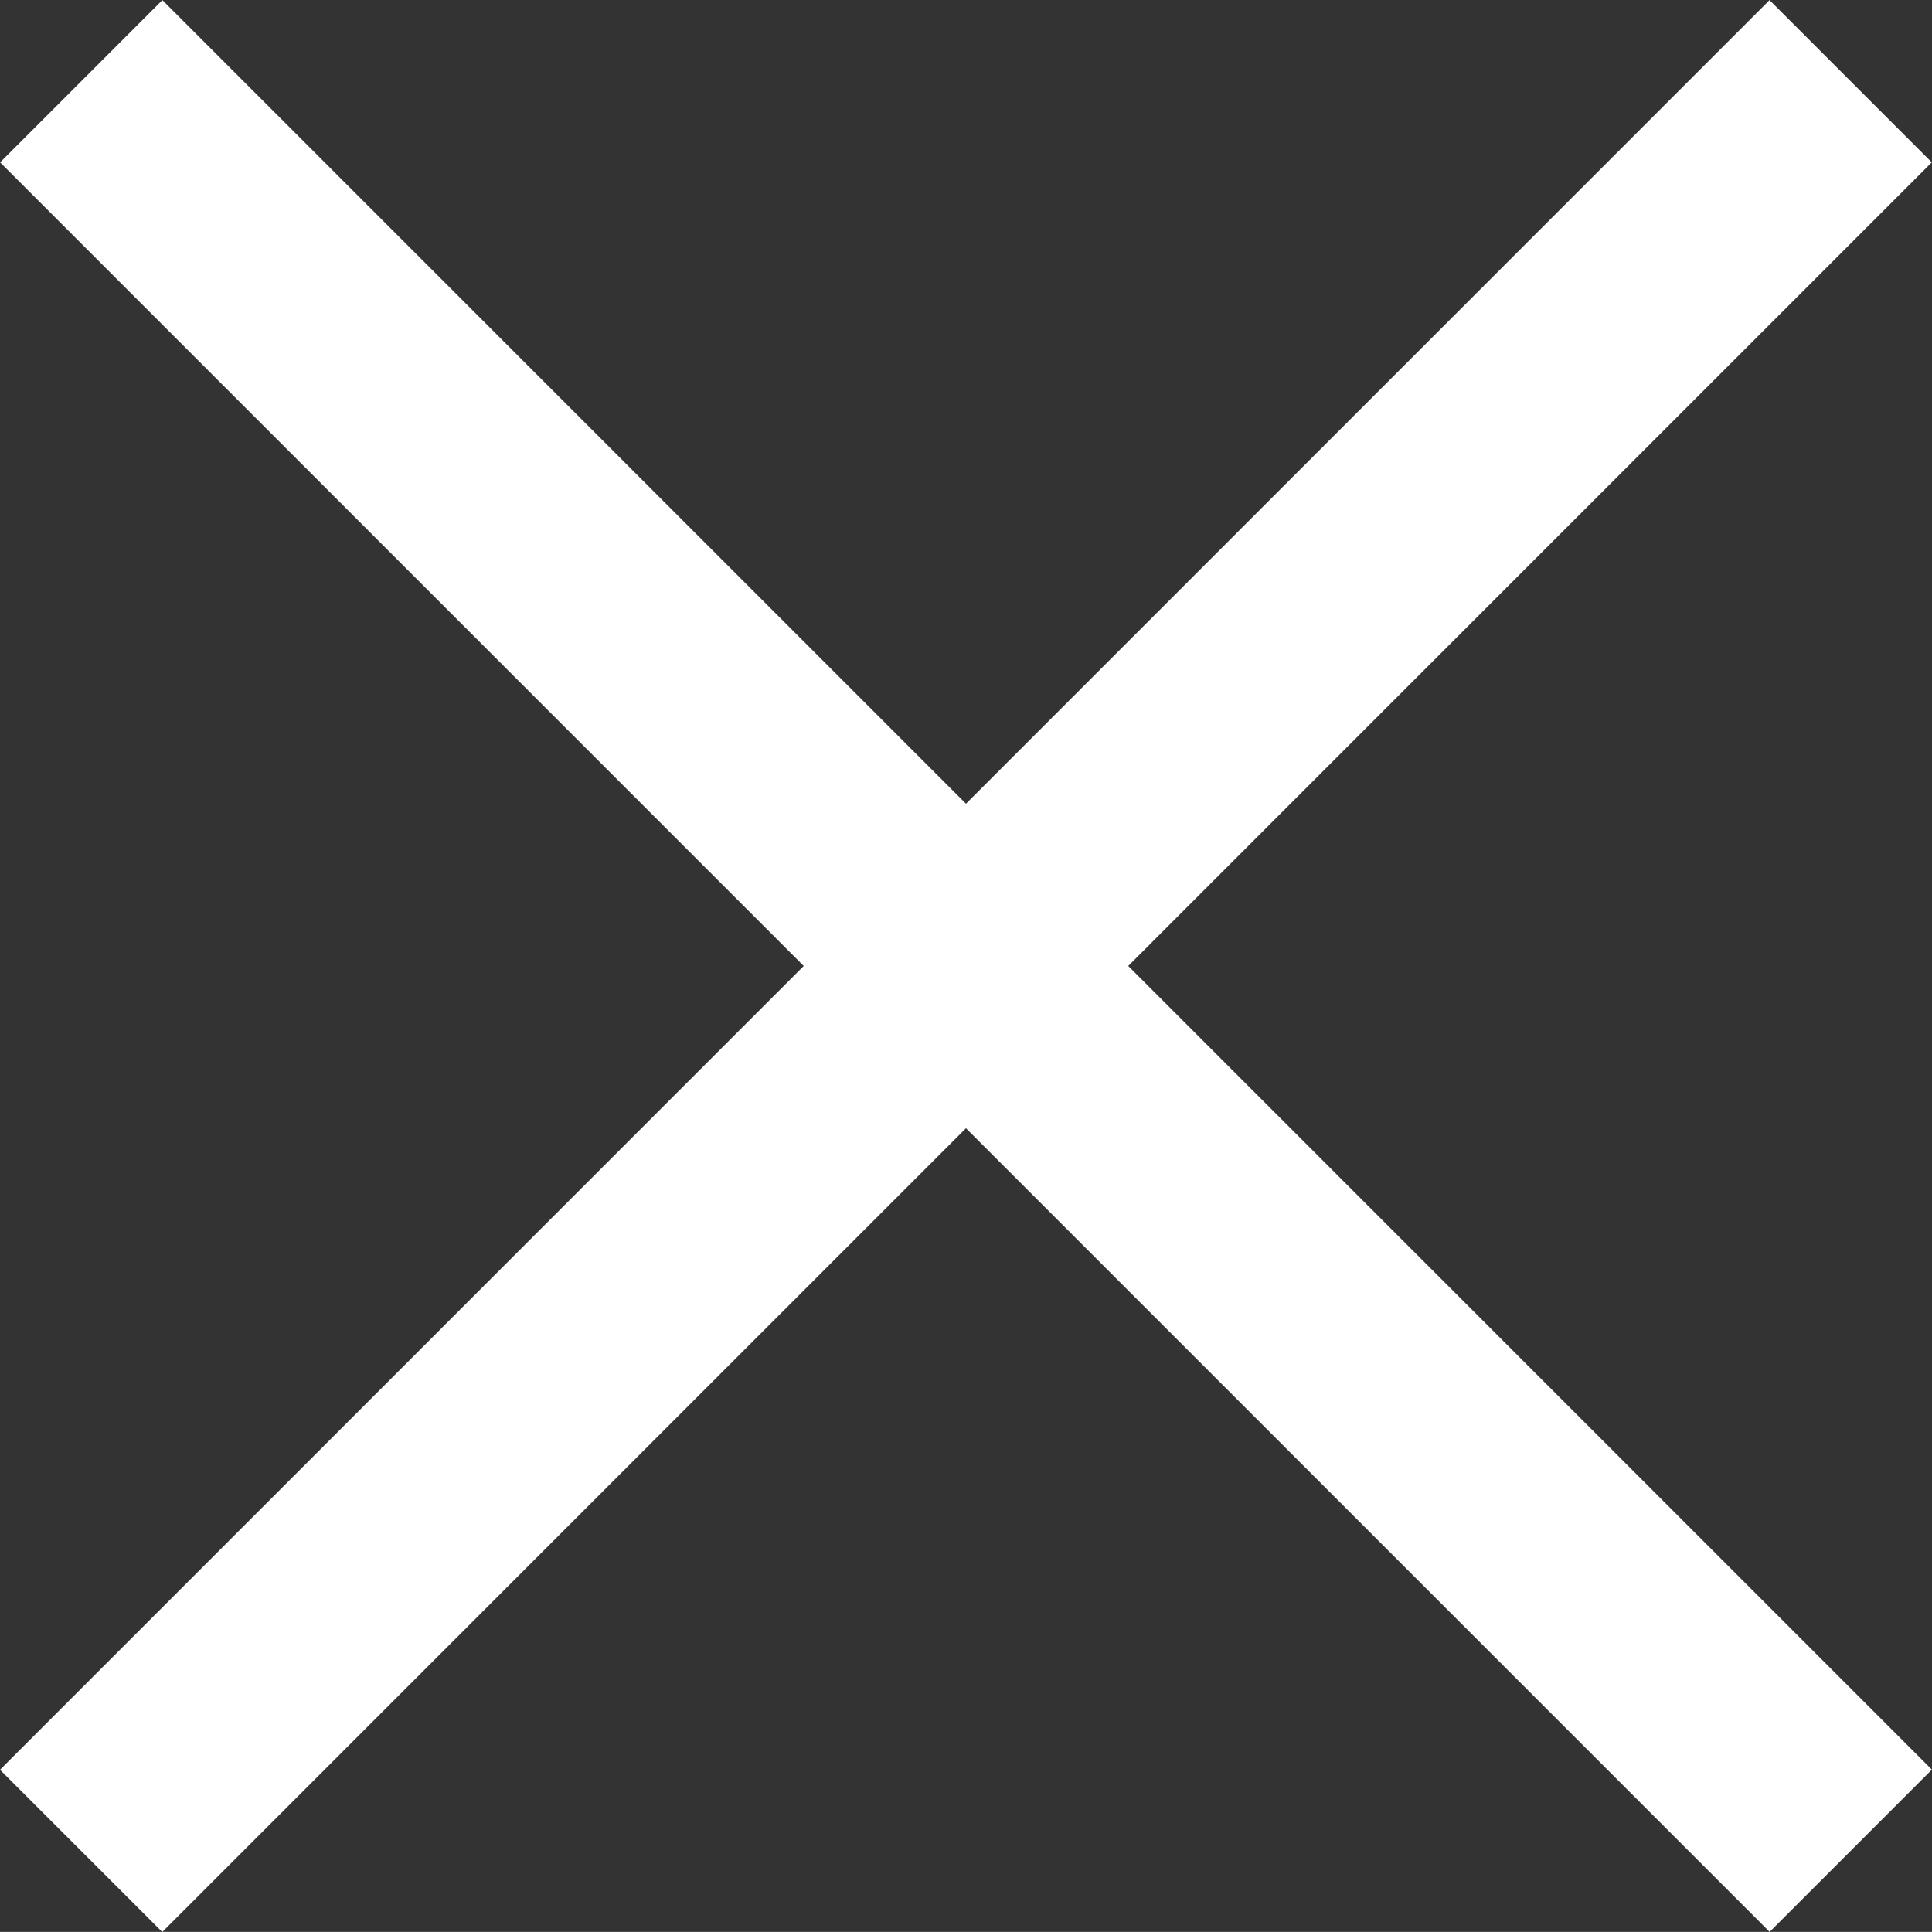
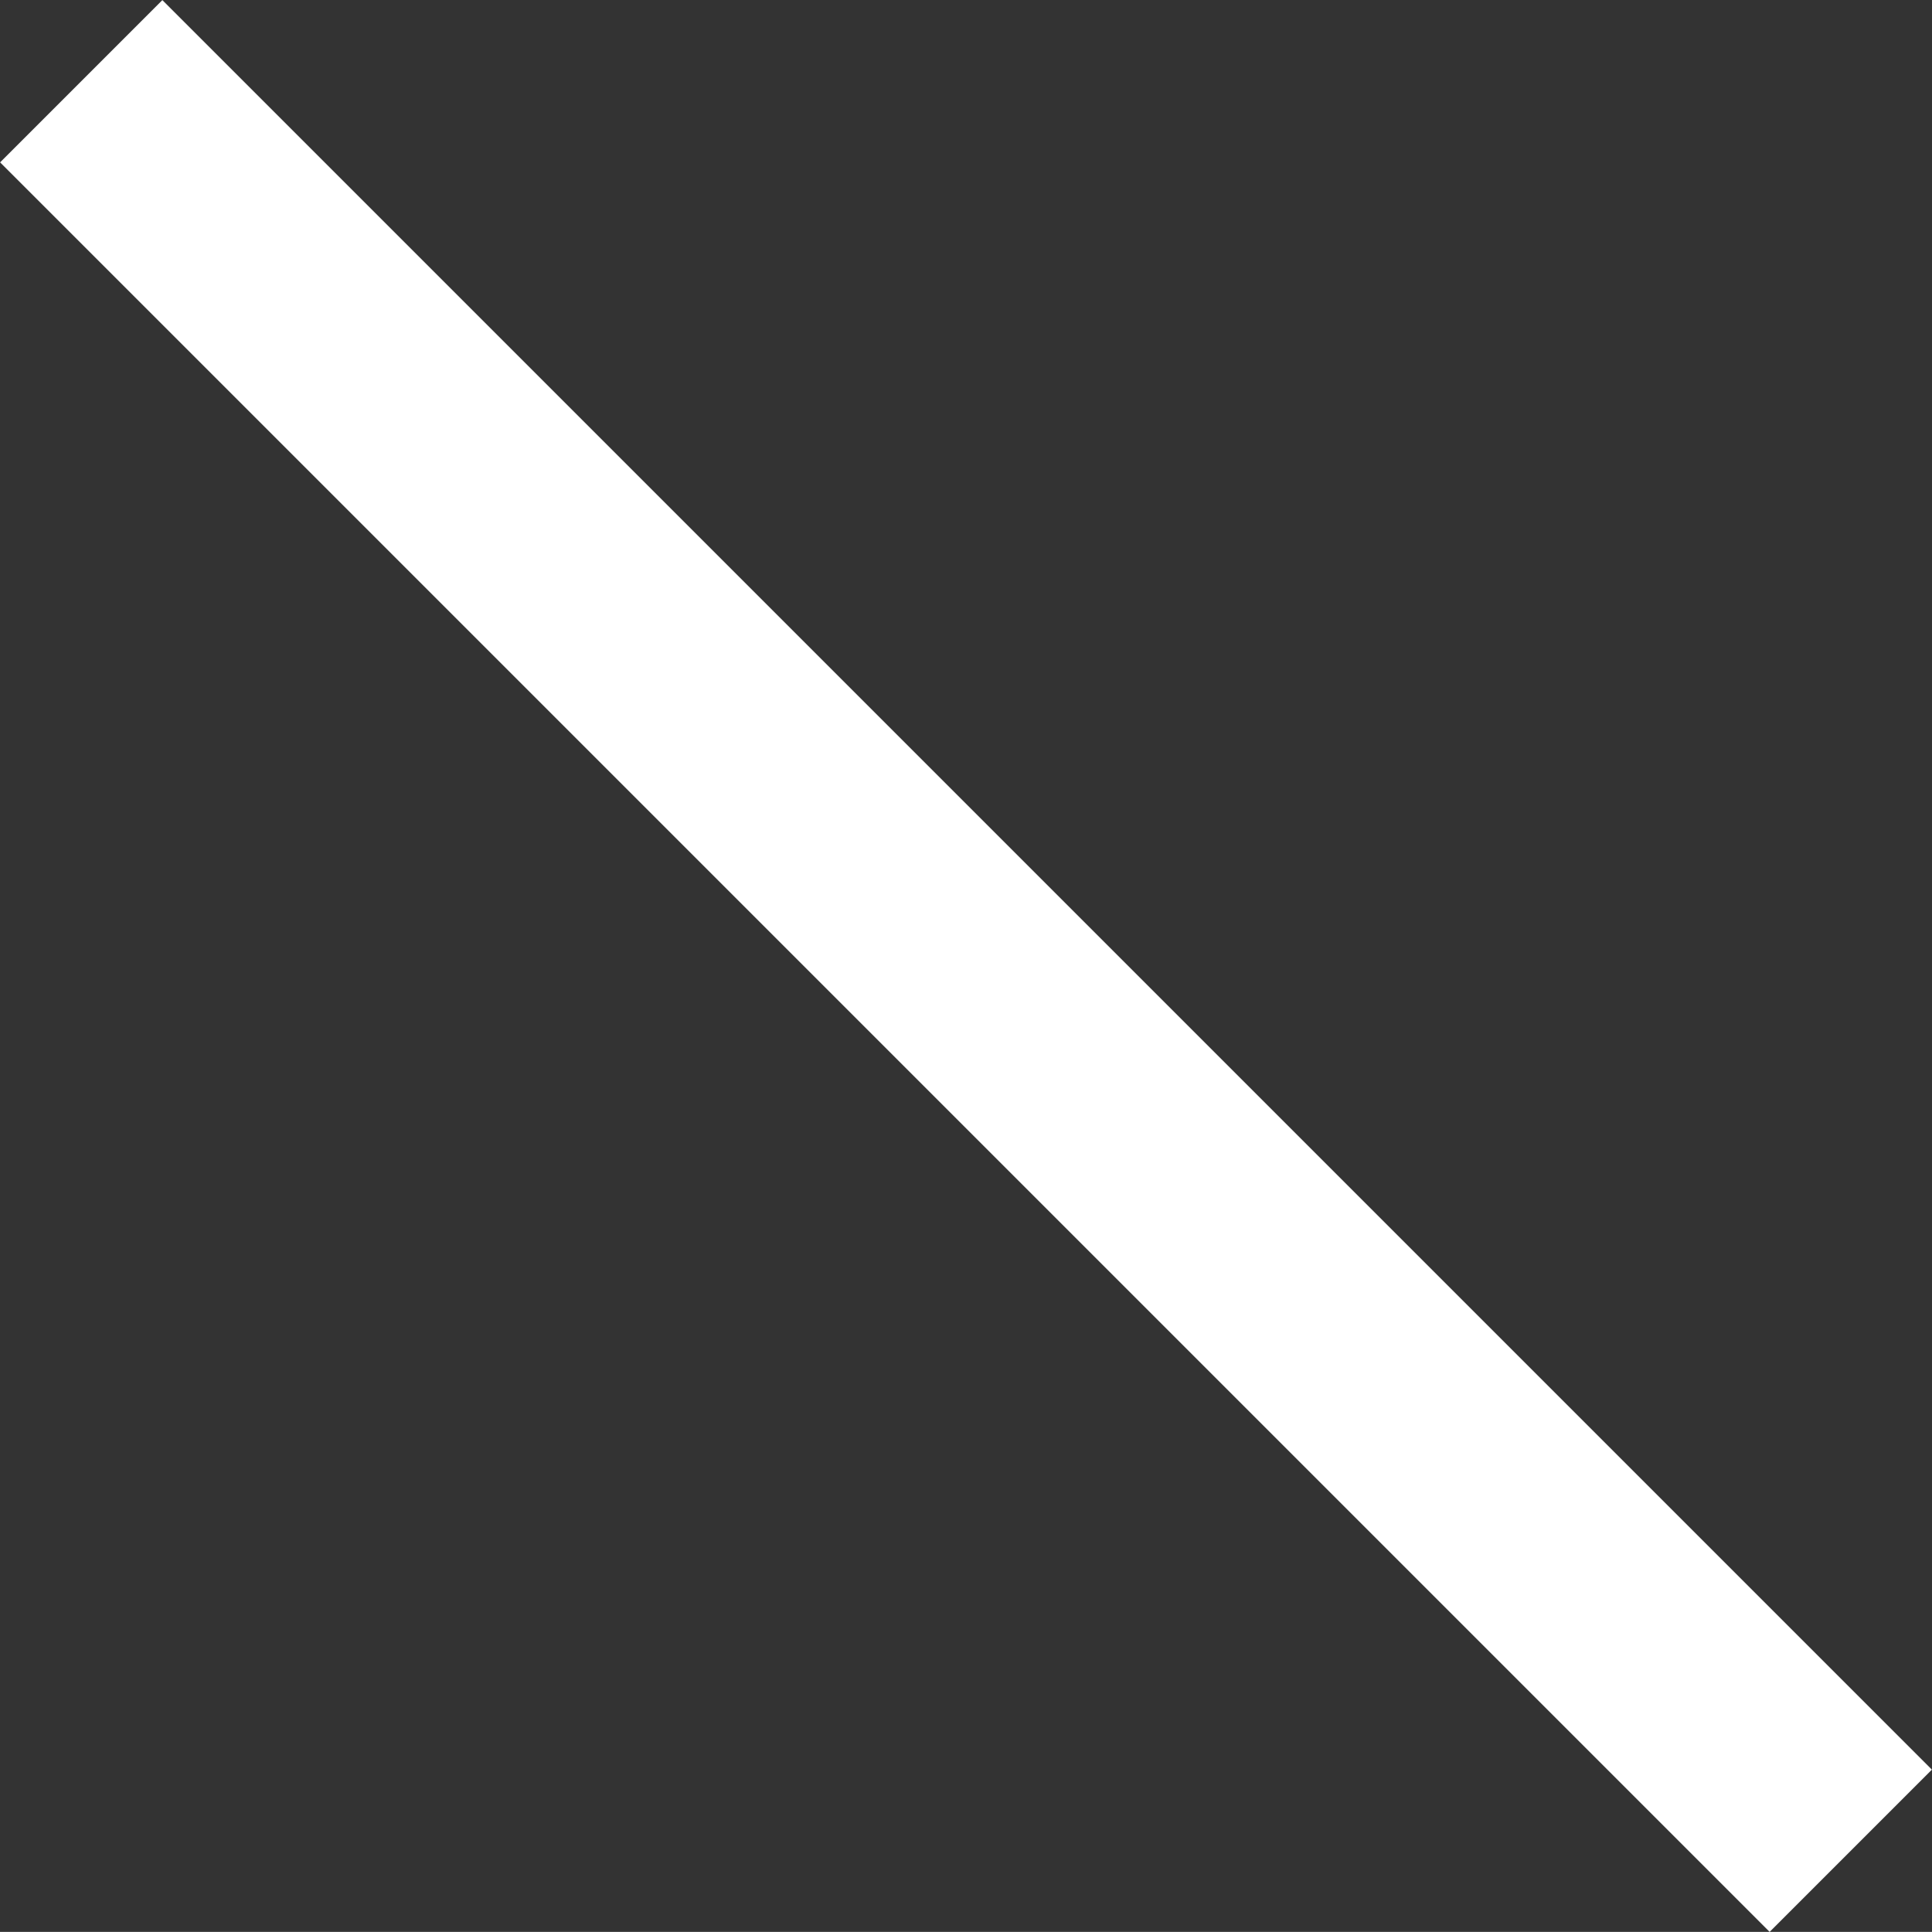
<svg xmlns="http://www.w3.org/2000/svg" width="16.839" height="16.838" viewBox="0 0 16.839 16.838">
  <rect x="0" y="0" width="16.839" height="16.838" fill="#333333" stroke="none" />
  <g id="Group_175" data-name="Group 175" transform="translate(-1799.945 -52.725)">
-     <path id="Path_151" data-name="Path 151" d="M1675.319,8431.433l-15.423,15.424" transform="translate(140.756 -8378)" fill="none" stroke="#fff" stroke-width="2" />
    <path id="Path_152" data-name="Path 152" d="M15.423,0,0,15.423" transform="translate(1816.076 53.433) rotate(90)" fill="none" stroke="#fff" stroke-width="2" />
  </g>
</svg>